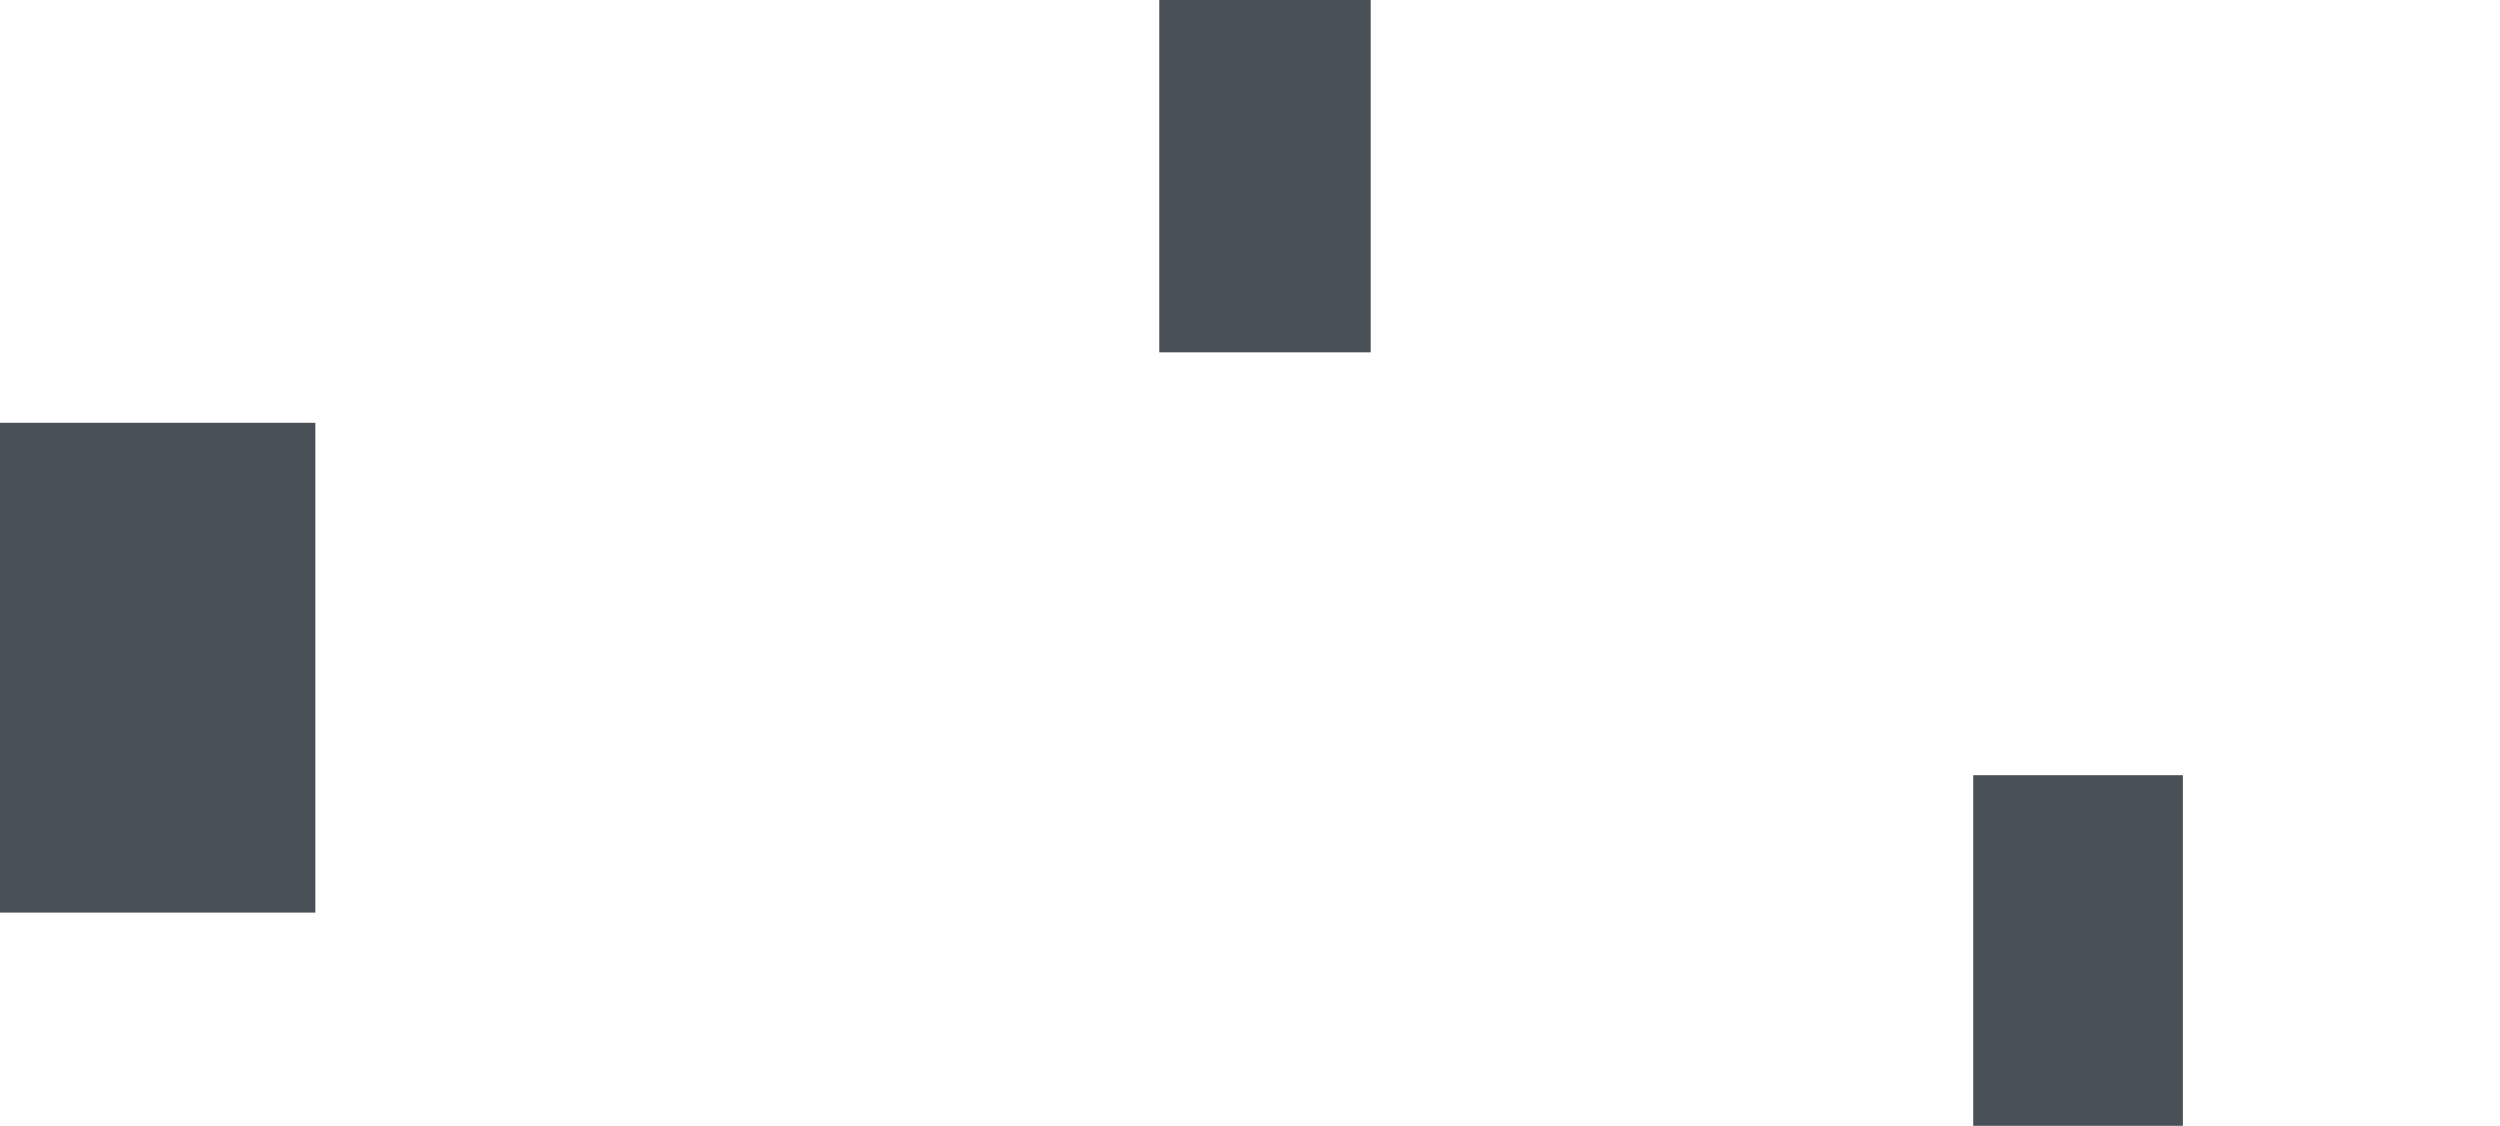
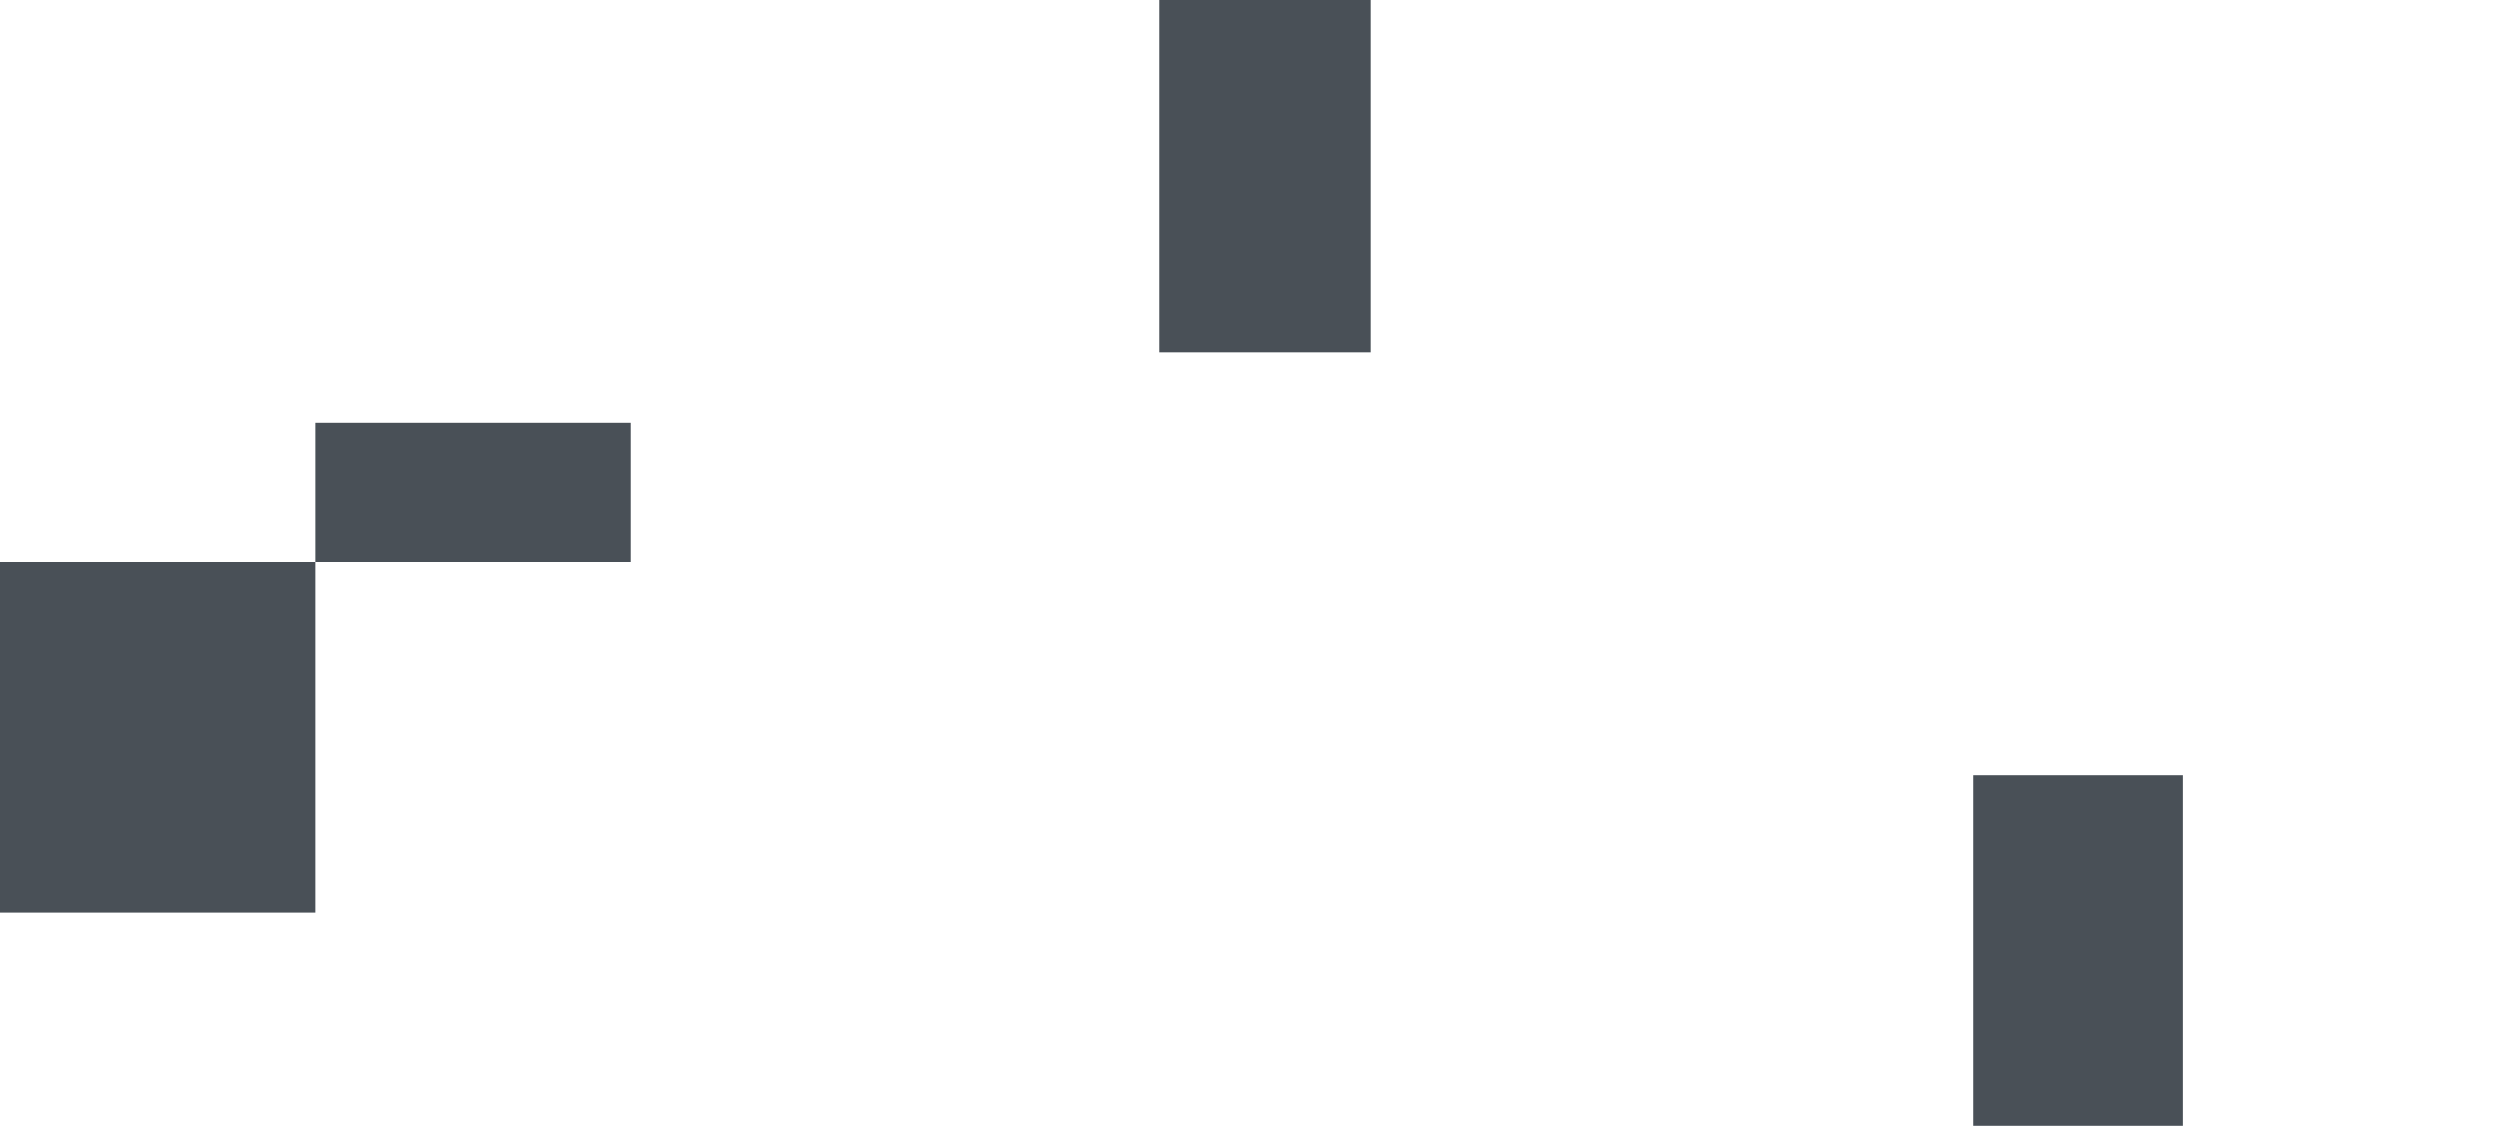
<svg xmlns="http://www.w3.org/2000/svg" width="1419" height="639" fill="none" viewBox="0 0 1419 639">
-   <path fill="#495057" fill-rule="evenodd" d="M778 0v200H658V0h120zM179 319v199H0V319h179zm0-79H0v79h179v-79zm1060 399V440h-119v199h119z" clip-rule="evenodd" />
+   <path fill="#495057" fill-rule="evenodd" d="M778 0v200H658V0h120zM179 319v199H0V319h179zm0-79v79h179v-79zm1060 399V440h-119v199h119z" clip-rule="evenodd" />
</svg>